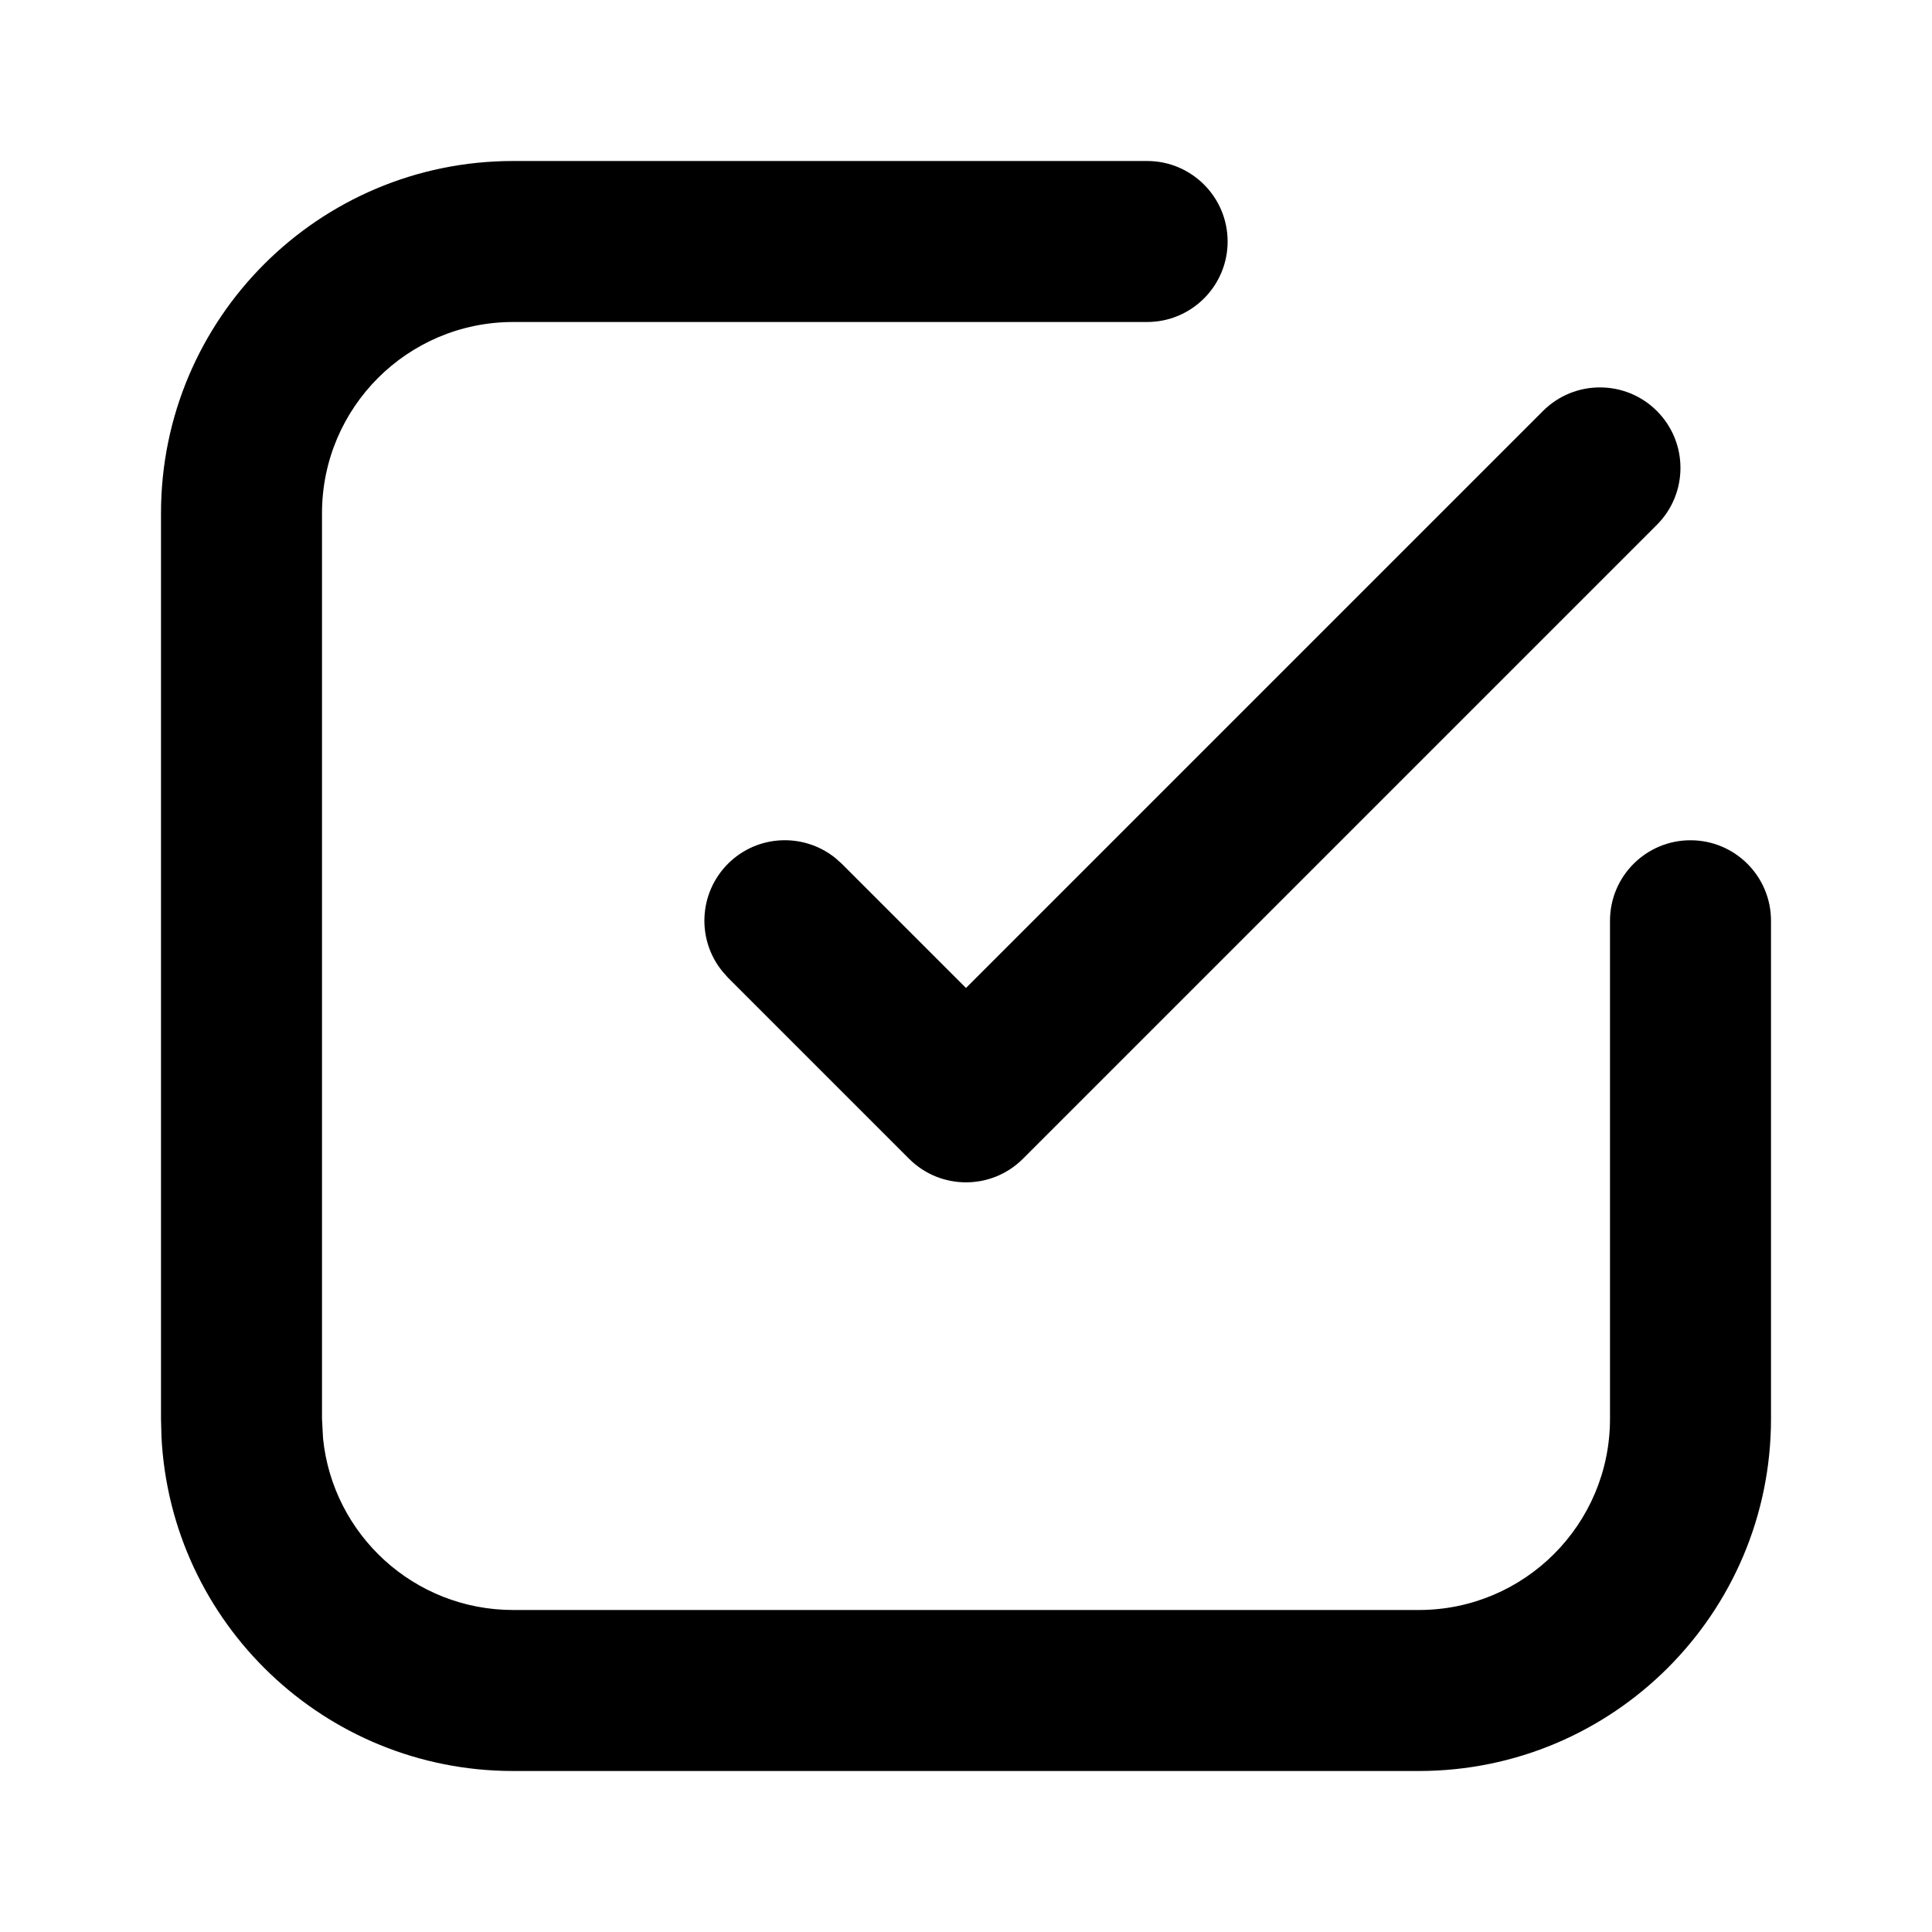
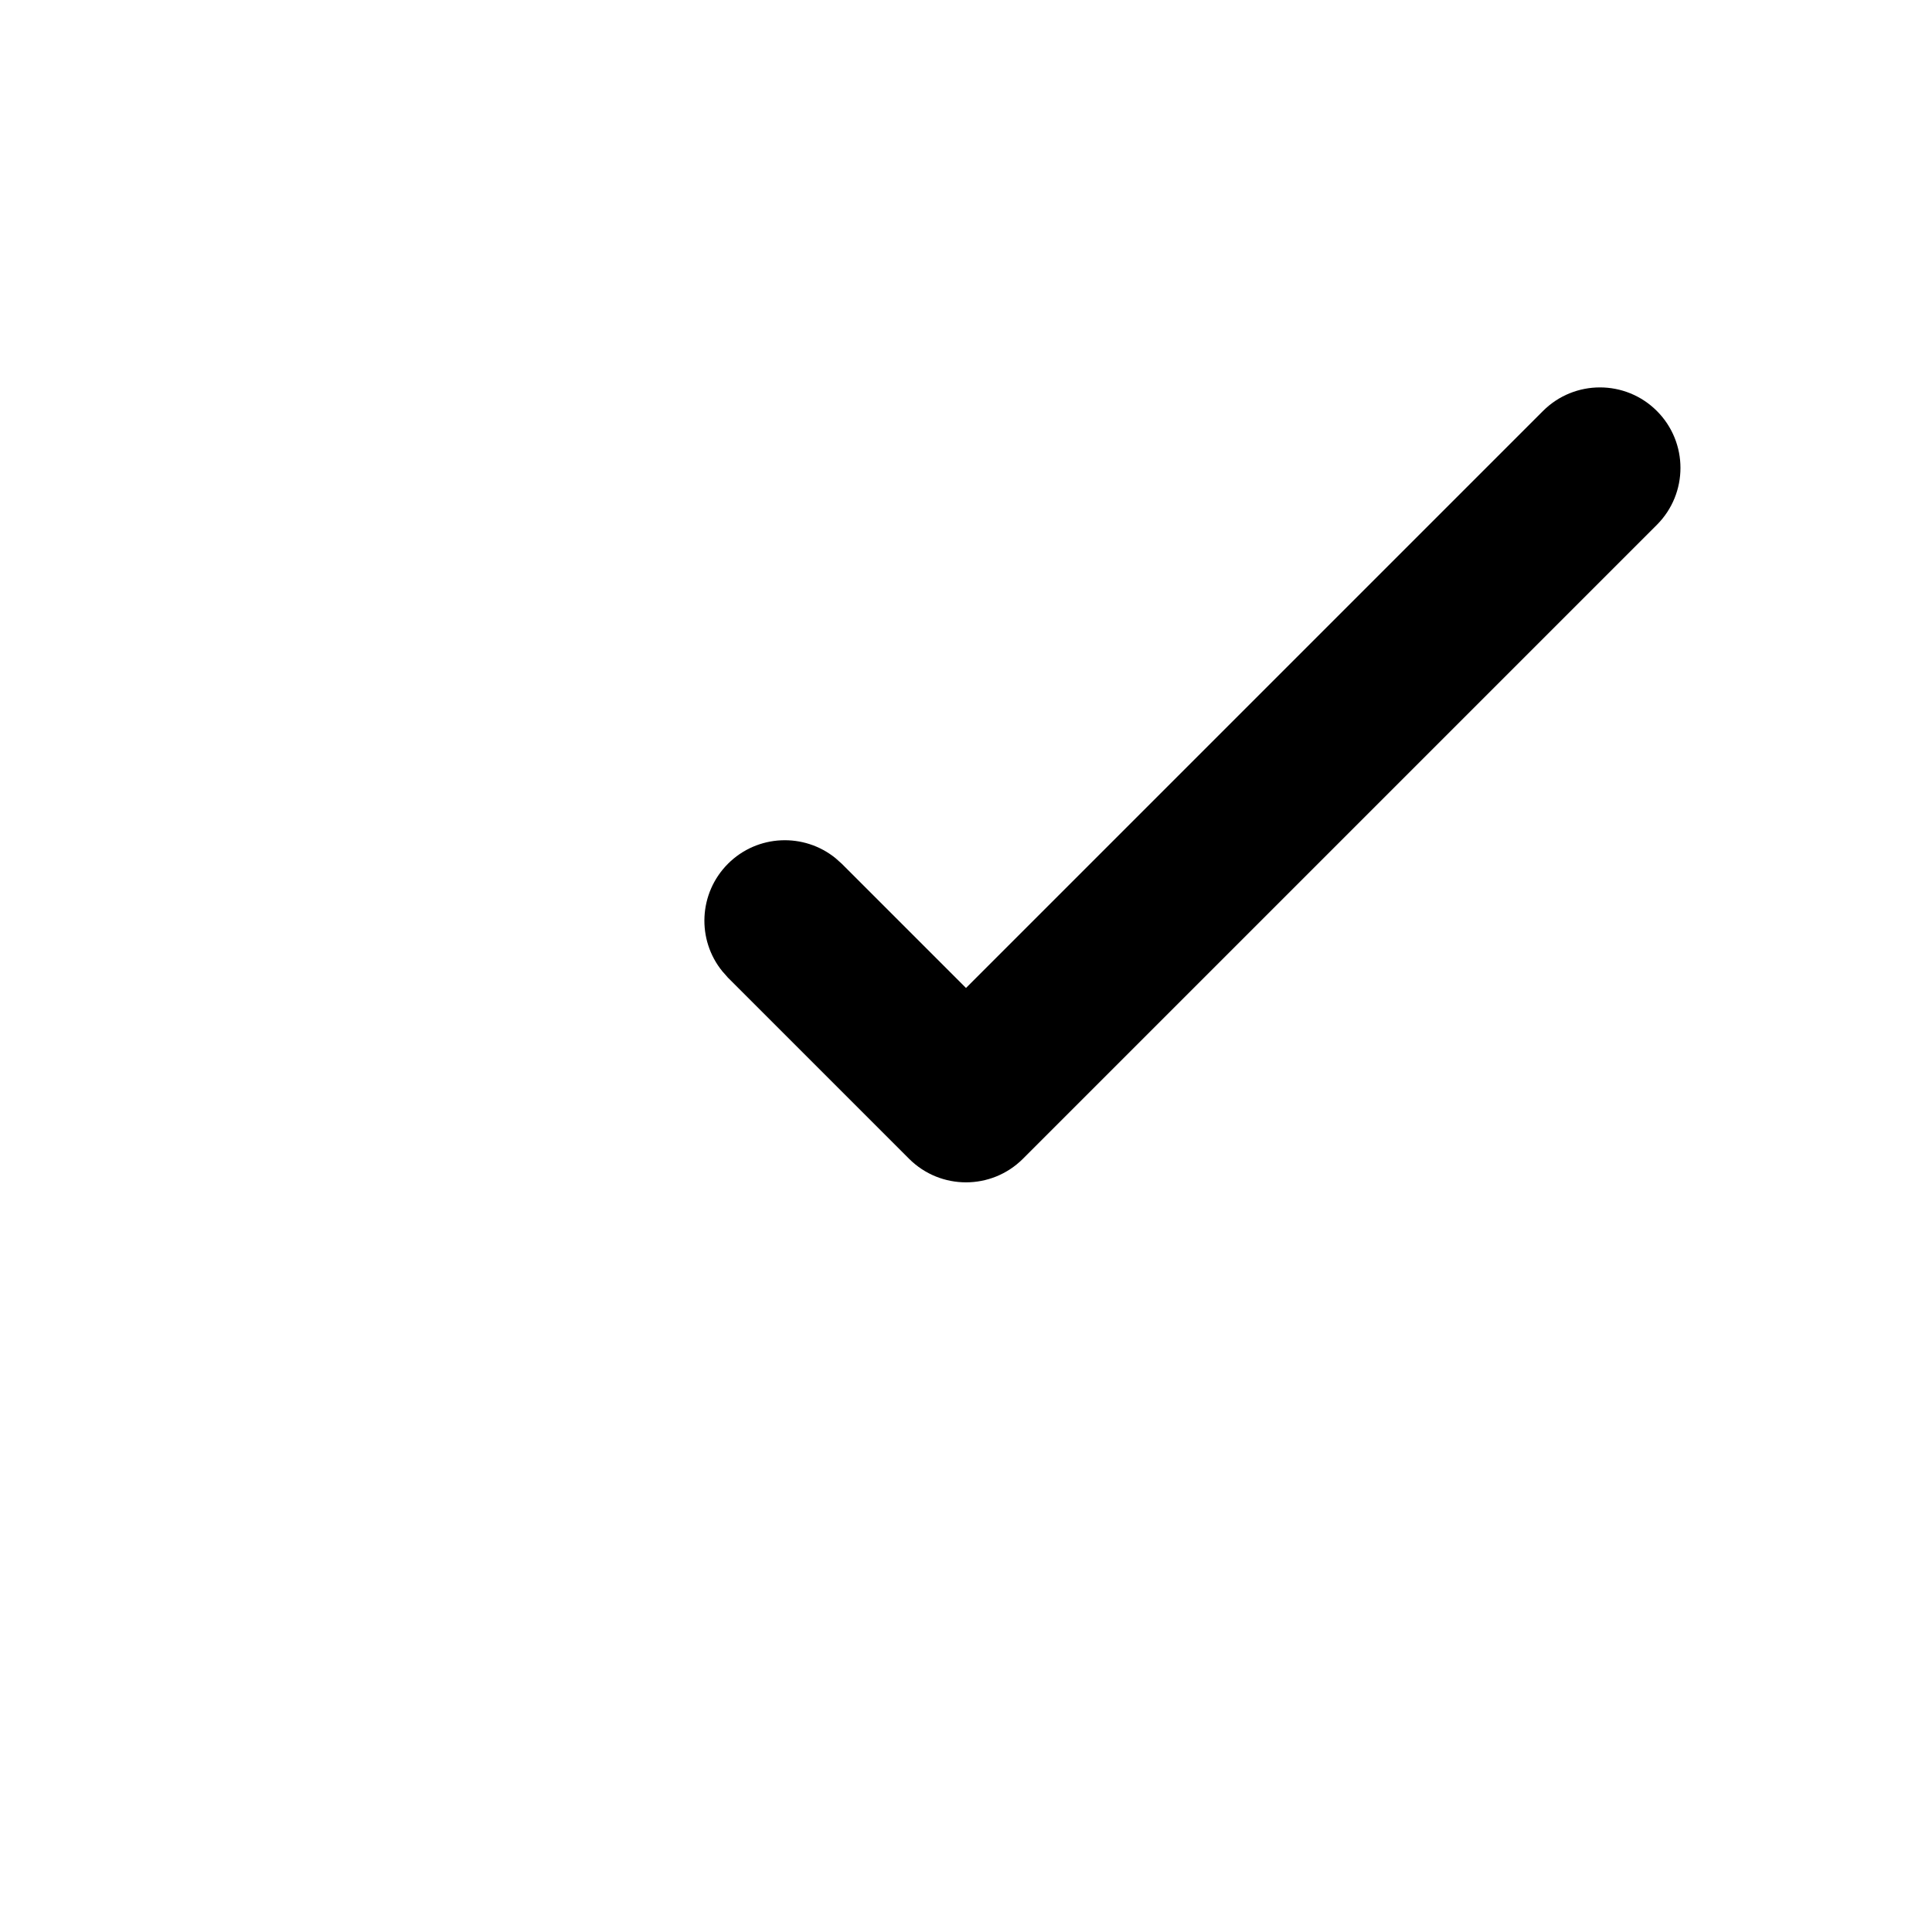
<svg xmlns="http://www.w3.org/2000/svg" width="24" height="24" viewBox="0 0 24 24" fill="none">
-   <path d="M14.25 2C14.802 2 15.25 2.448 15.25 3C15.25 3.552 14.802 4 14.25 4H6.375C5.063 4 4 5.063 4 6.375V17.625L4.013 17.868C4.134 19.066 5.145 20 6.375 20H17.625C18.937 20 20 18.937 20 17.625V11.438C20 10.885 20.448 10.438 21 10.438C21.552 10.438 22 10.885 22 11.438V17.625C22 20.041 20.041 22 17.625 22H6.375C4.034 22 2.123 20.162 2.006 17.851L2 17.625V6.375C2 3.959 3.959 2 6.375 2H14.25Z" fill="black" />
  <path d="M19.168 5.105C19.558 4.715 20.192 4.715 20.582 5.105C20.973 5.496 20.973 6.129 20.582 6.52L12.707 14.395C12.316 14.785 11.684 14.785 11.293 14.395L9.043 12.145L8.975 12.068C8.654 11.676 8.677 11.097 9.043 10.73C9.409 10.364 9.988 10.342 10.381 10.662L10.457 10.73L12 12.273L19.168 5.105Z" fill="black" />
</svg>